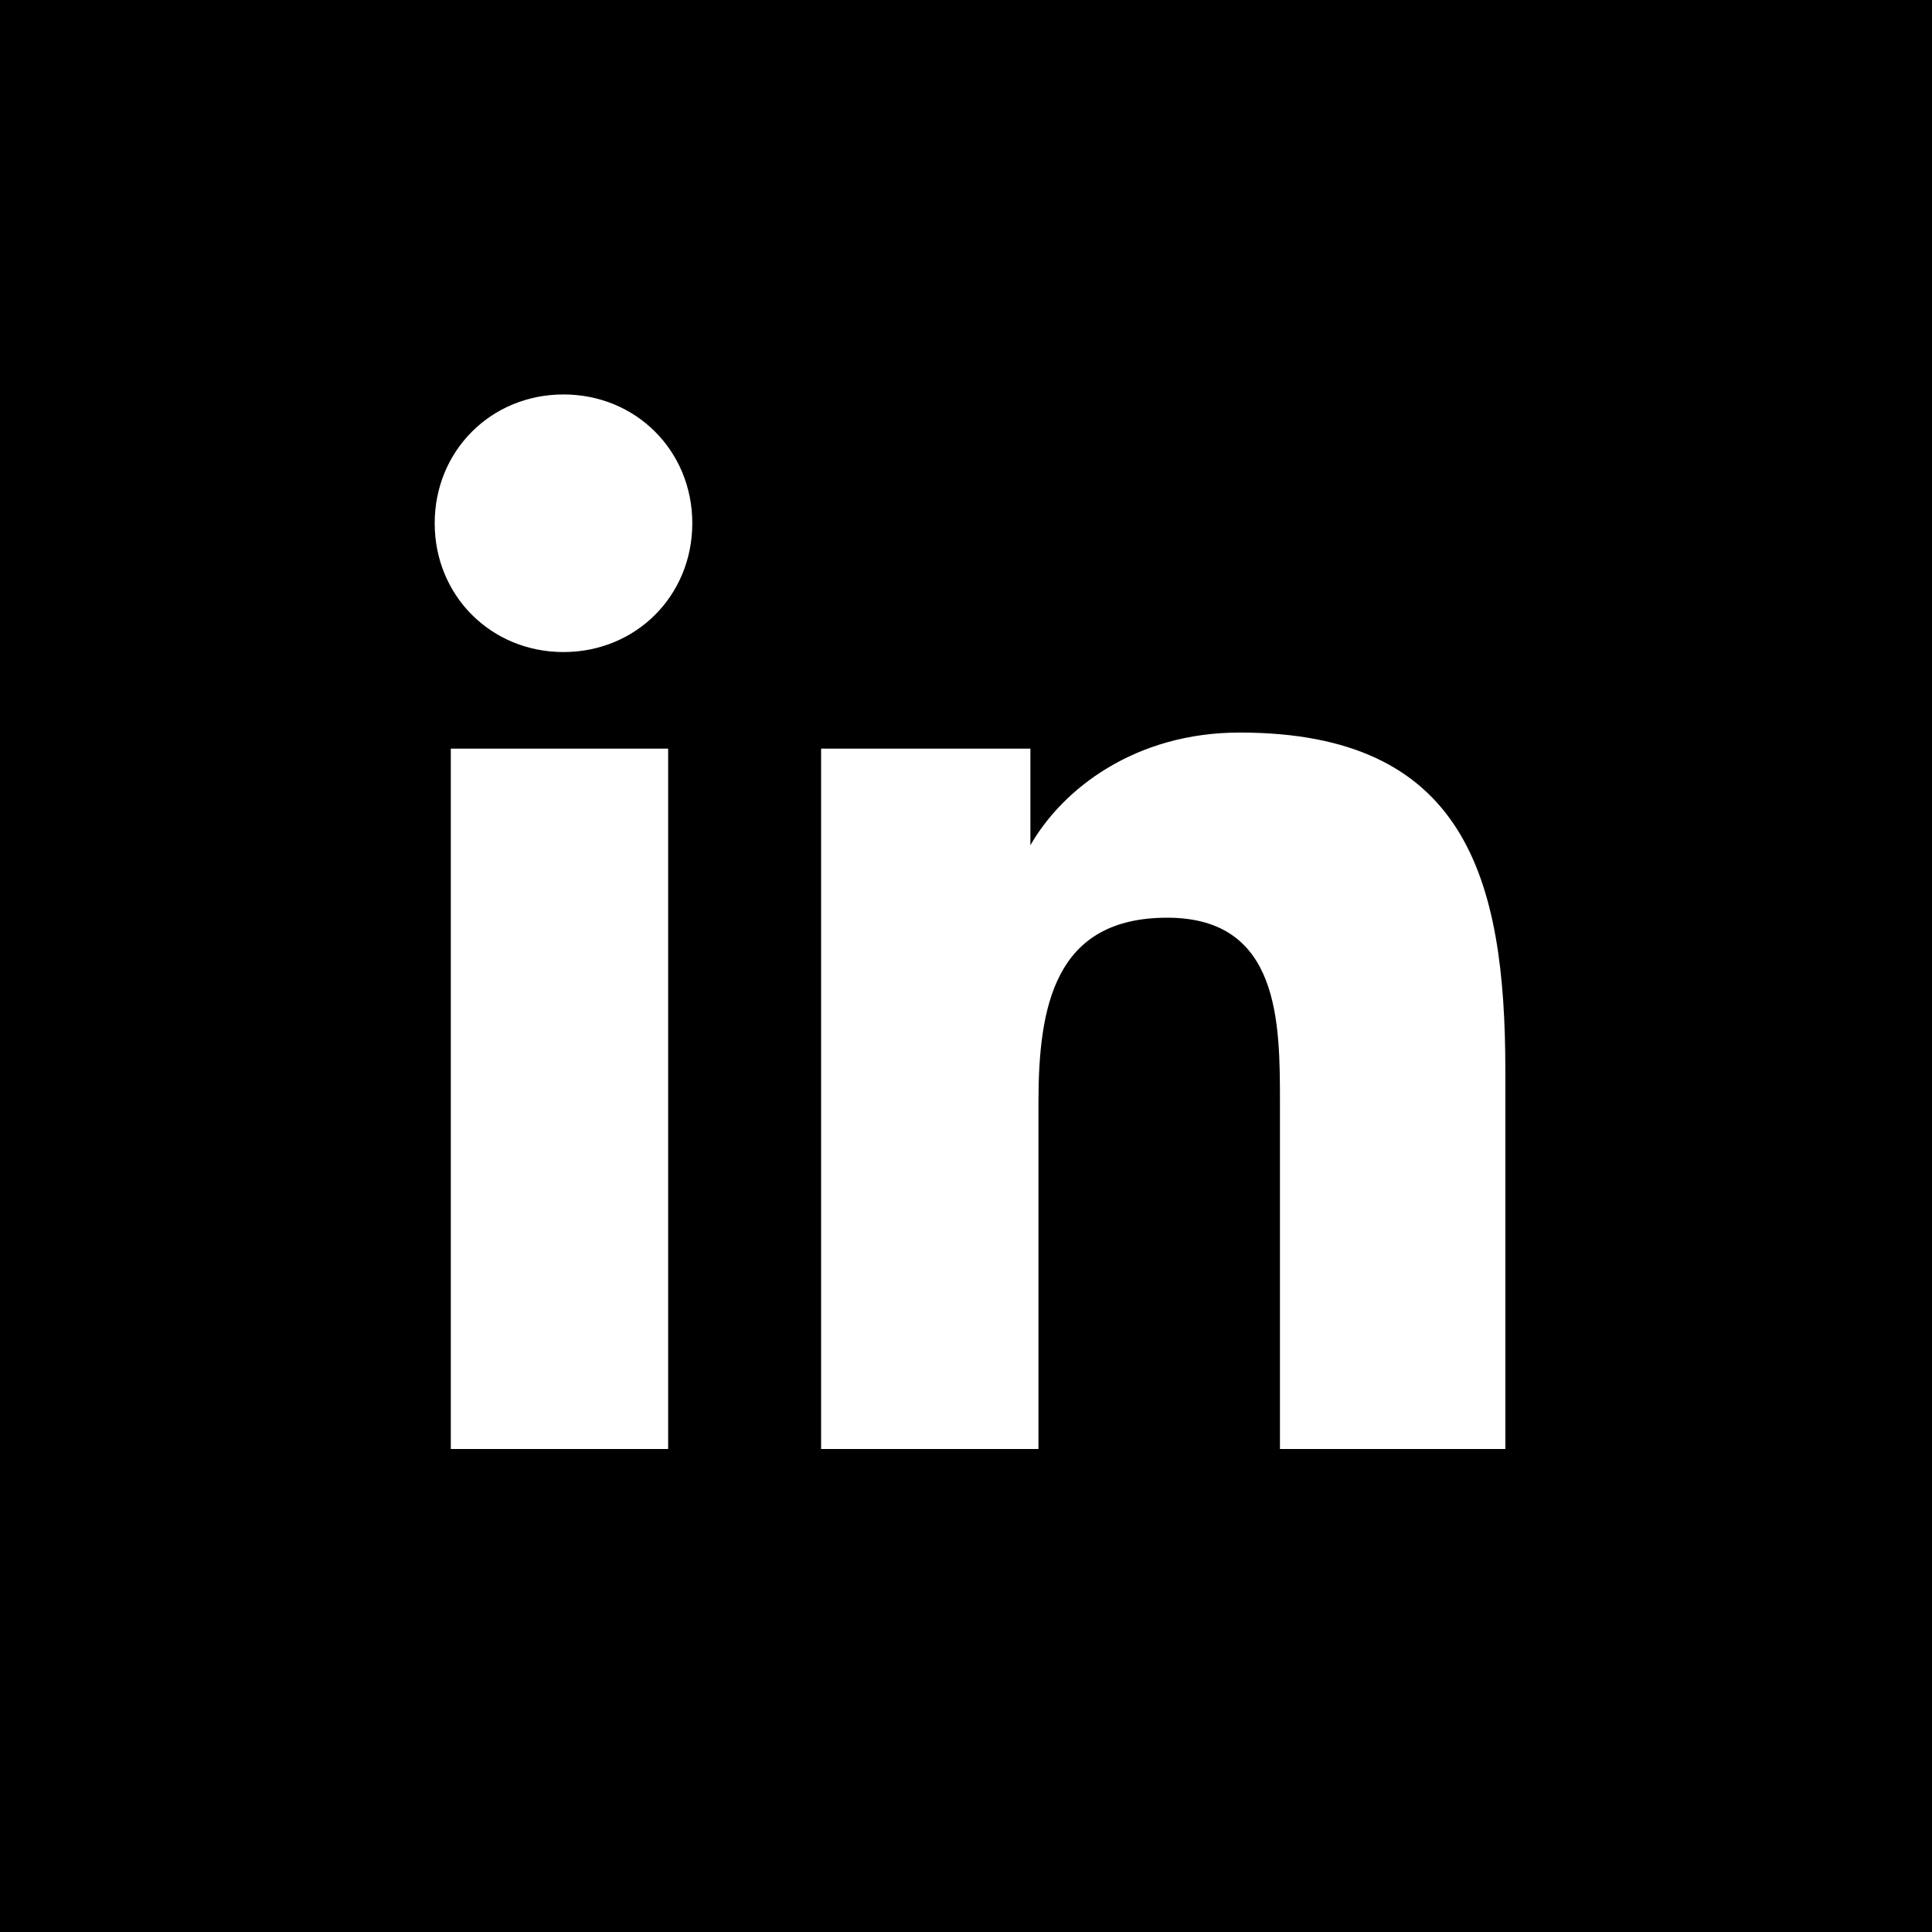
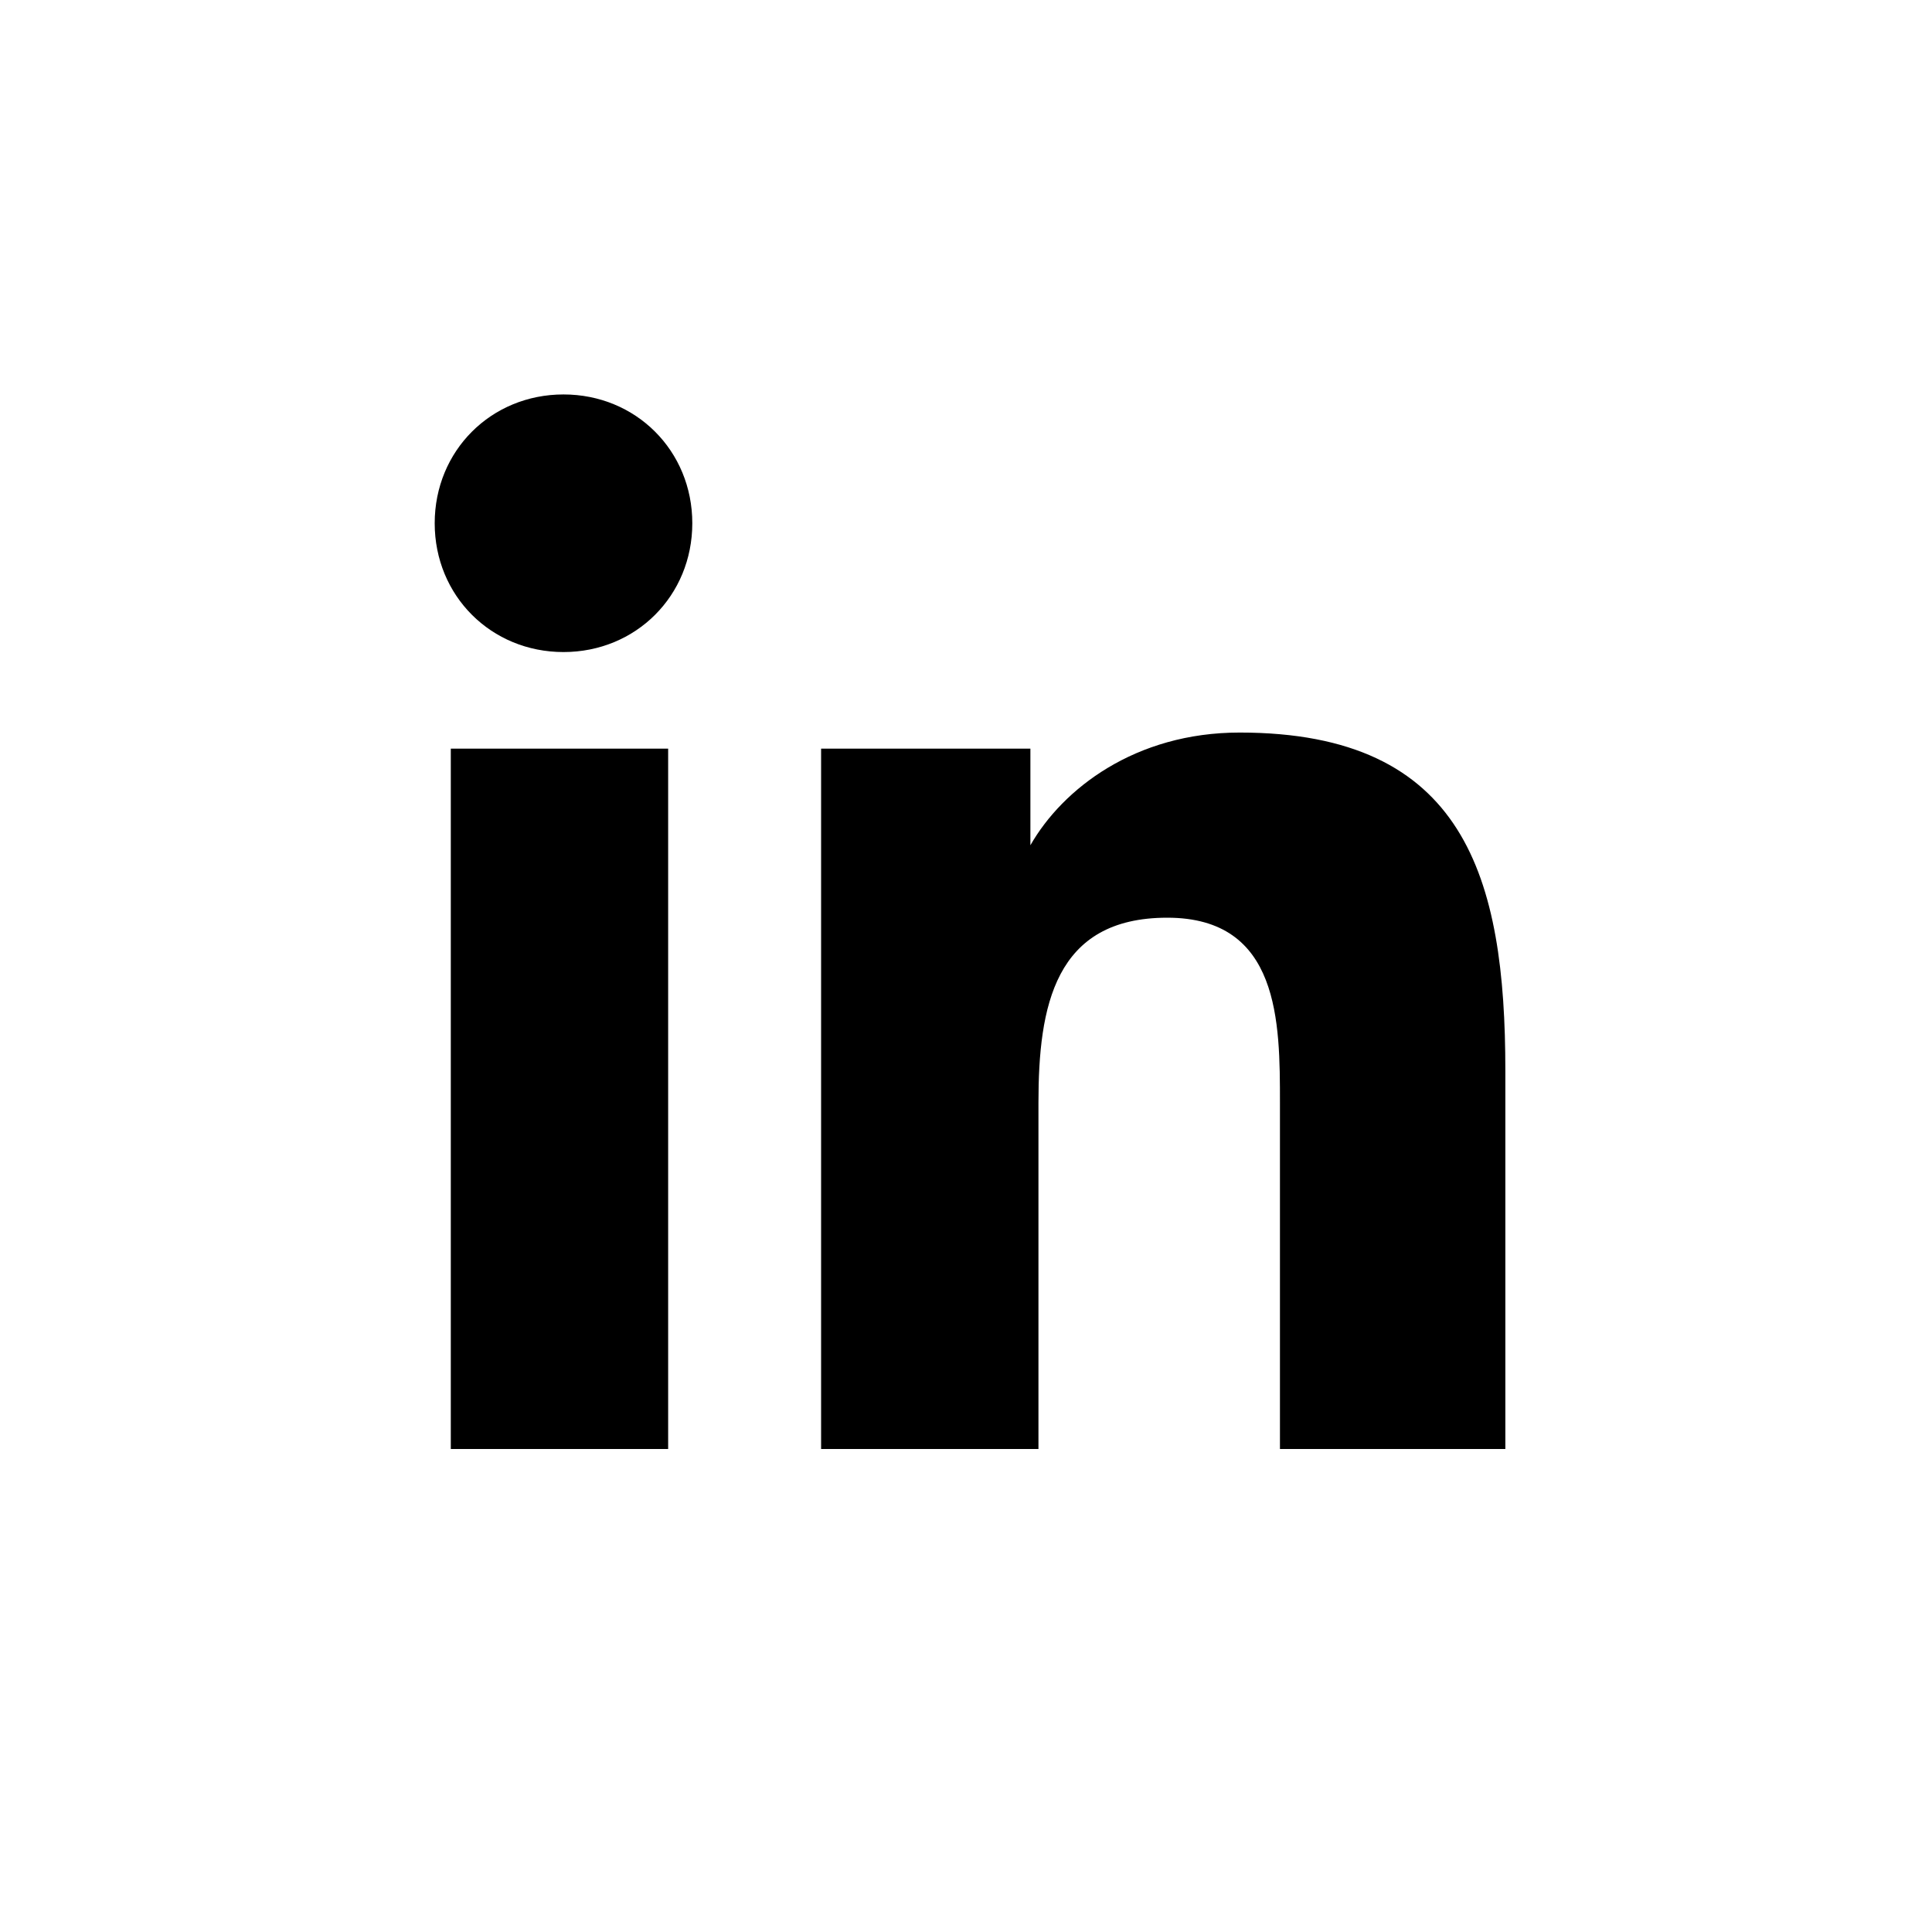
<svg xmlns="http://www.w3.org/2000/svg" version="1.1" id="Layer_1" x="0px" y="0px" viewBox="0 0 24 24" style="enable-background:new 0 0 24 24;" xml:space="preserve">
  <style type="text/css">
	.st0{fill:#000000;}
</style>
-   <path class="st0" d="M0,0v24h24V0H0z M8.4,18H5.6V9.3h2.7V18z M7,8.1c-0.9,0-1.6-0.7-1.6-1.6c0-0.9,0.7-1.6,1.6-1.6  c0.9,0,1.6,0.7,1.6,1.6C8.6,7.4,7.9,8.1,7,8.1z M18.6,18h-2.7v-4.3c0-1,0-2.3-1.4-2.3c-1.4,0-1.6,1.1-1.6,2.3V18h-2.7V9.3h2.6v1.2h0  c0.4-0.7,1.3-1.4,2.6-1.4c2.8,0,3.3,1.8,3.3,4.2V18z" />
+   <path class="st0" d="M0,0v24h24H0z M8.4,18H5.6V9.3h2.7V18z M7,8.1c-0.9,0-1.6-0.7-1.6-1.6c0-0.9,0.7-1.6,1.6-1.6  c0.9,0,1.6,0.7,1.6,1.6C8.6,7.4,7.9,8.1,7,8.1z M18.6,18h-2.7v-4.3c0-1,0-2.3-1.4-2.3c-1.4,0-1.6,1.1-1.6,2.3V18h-2.7V9.3h2.6v1.2h0  c0.4-0.7,1.3-1.4,2.6-1.4c2.8,0,3.3,1.8,3.3,4.2V18z" />
</svg>